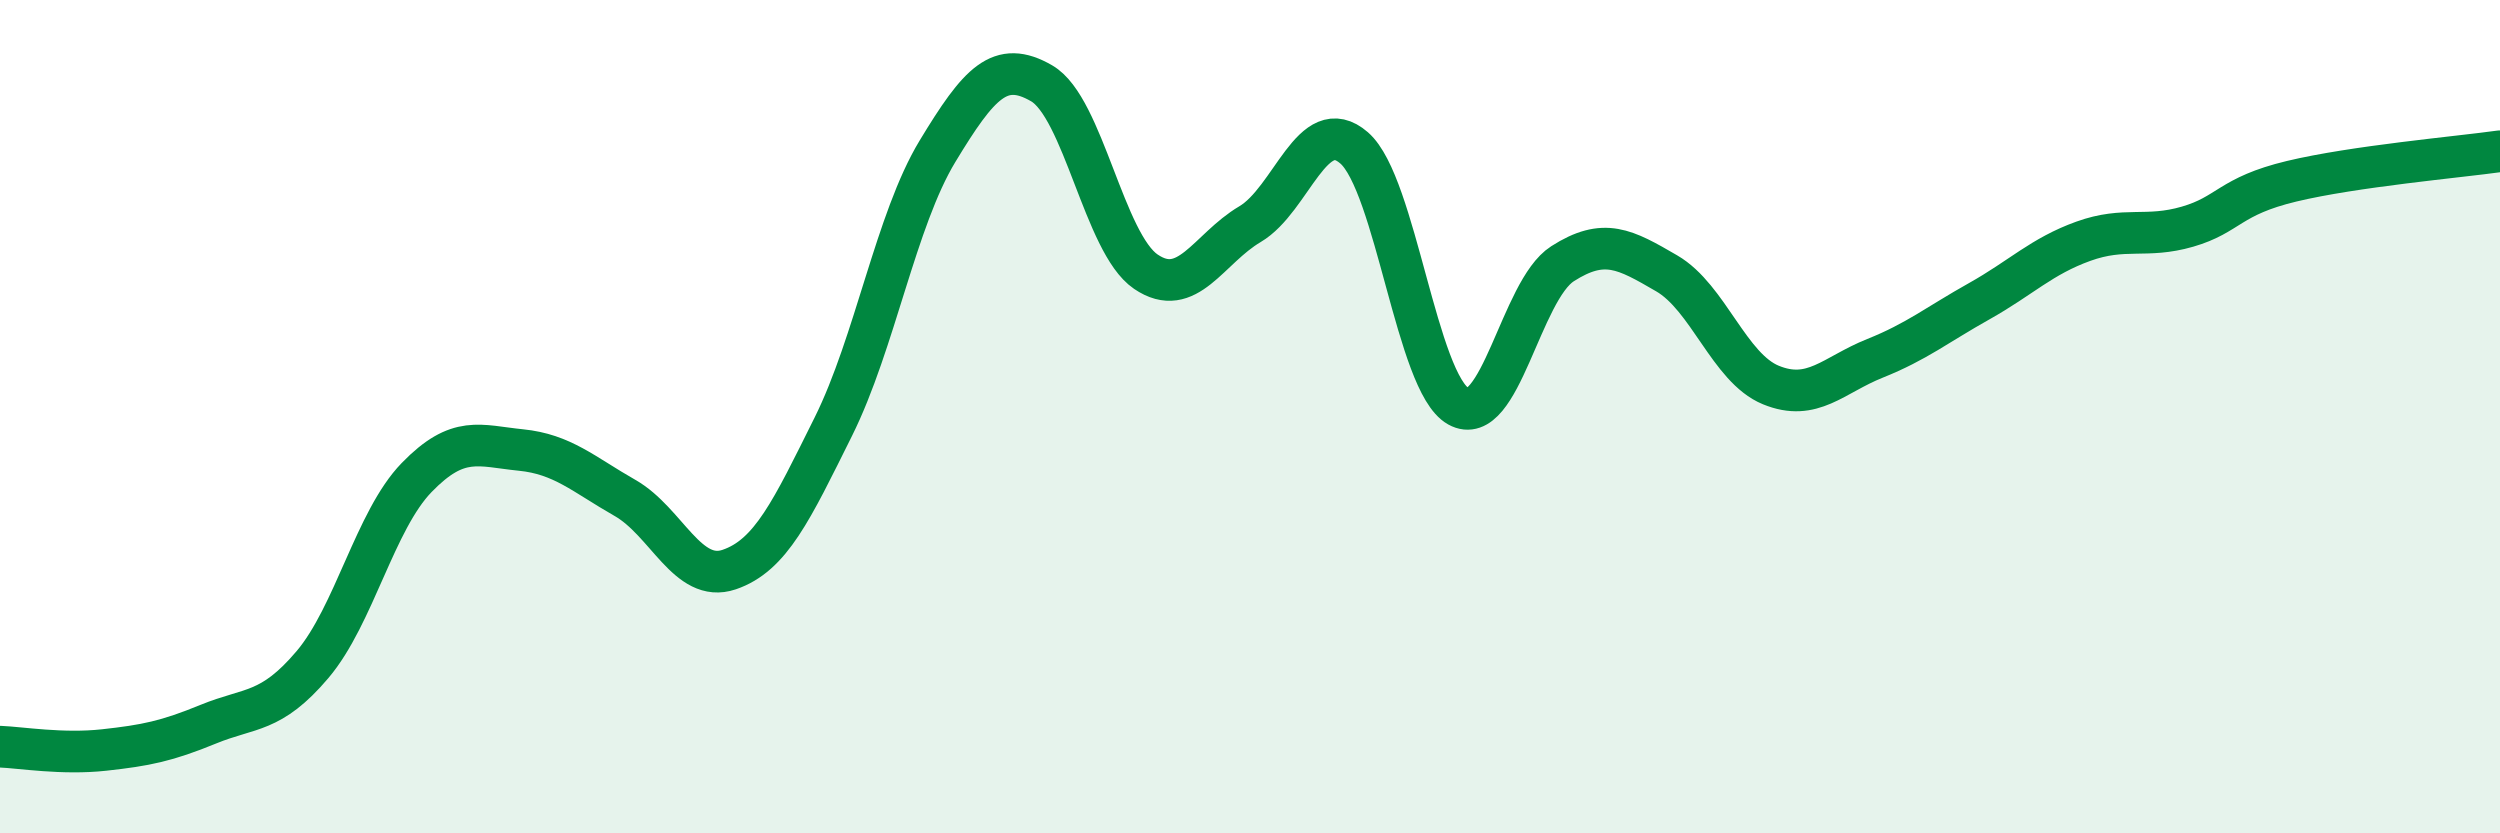
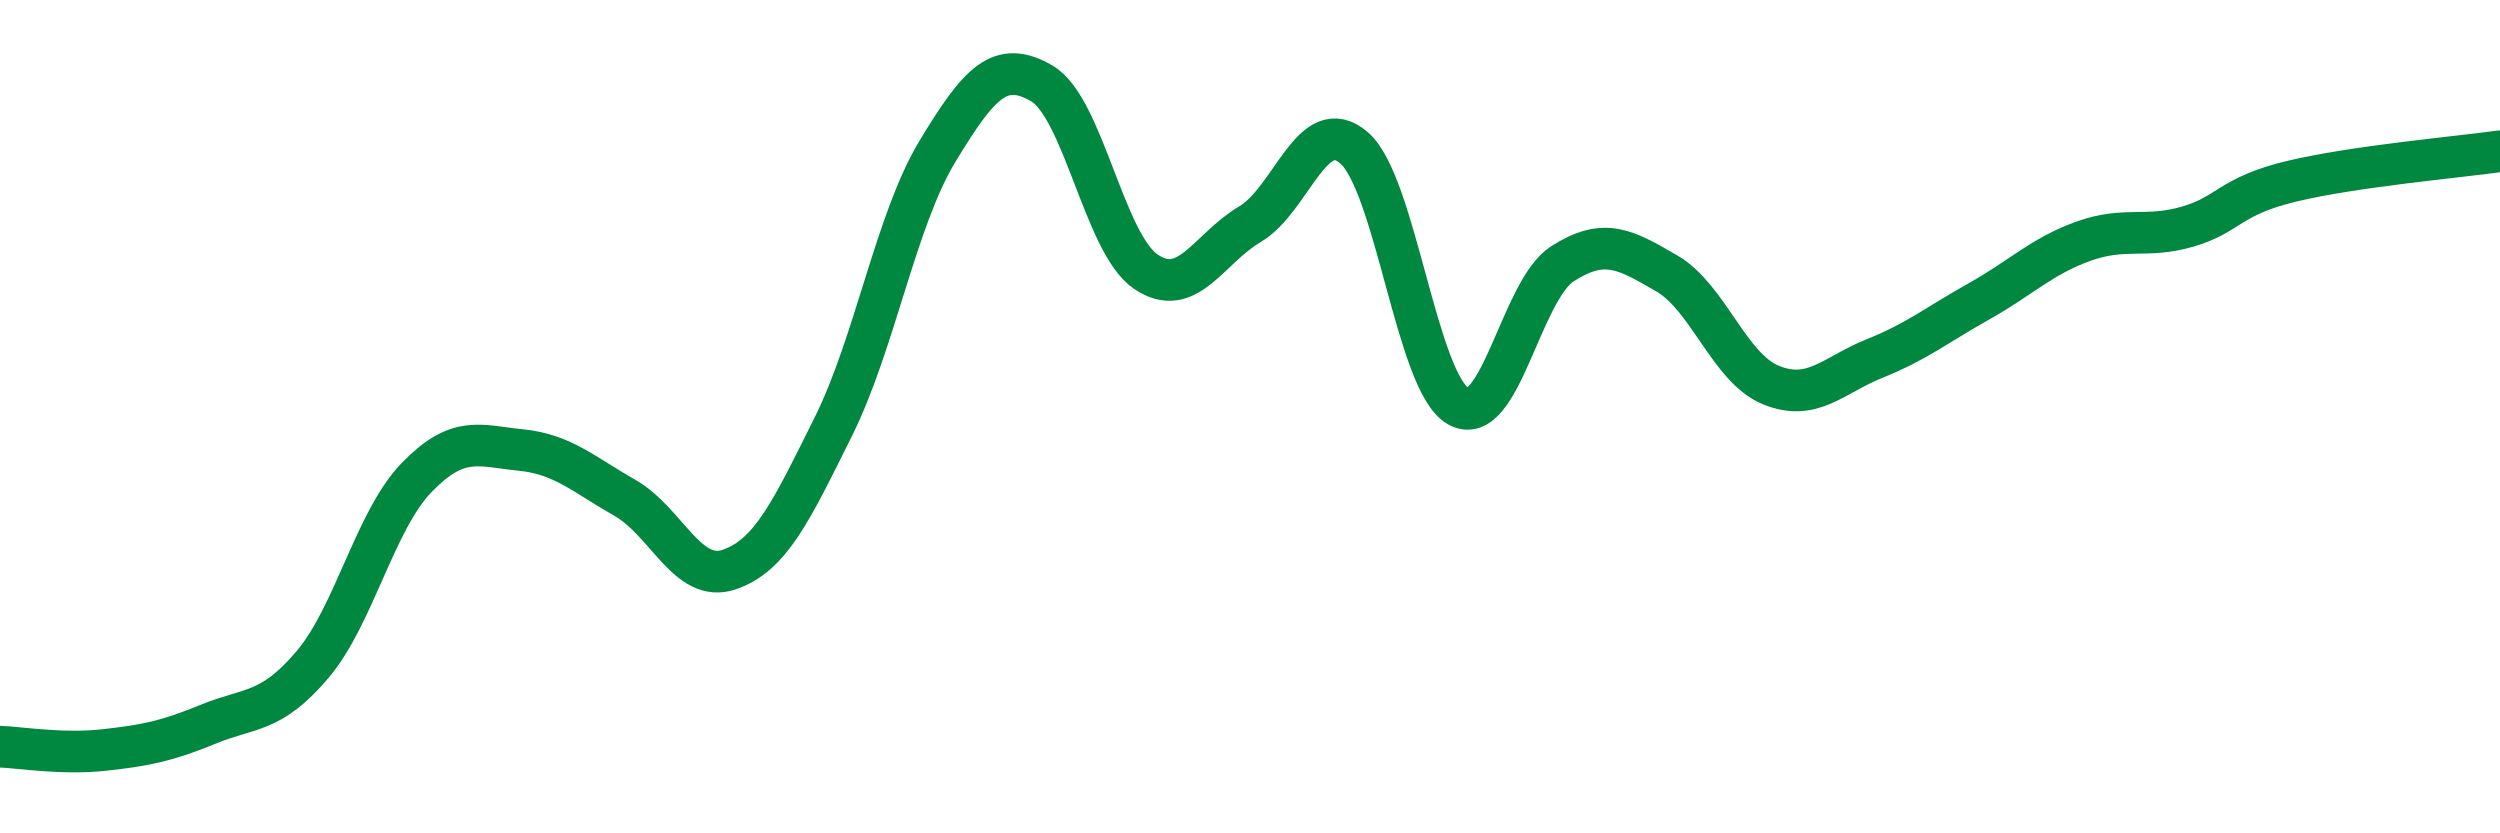
<svg xmlns="http://www.w3.org/2000/svg" width="60" height="20" viewBox="0 0 60 20">
-   <path d="M 0,17.92 C 0.5,17.94 1.5,18.11 2.5,18 C 3.5,17.89 4,17.79 5,17.38 C 6,16.97 6.5,17.13 7.5,15.95 C 8.5,14.77 9,12.49 10,11.46 C 11,10.43 11.5,10.7 12.5,10.8 C 13.5,10.9 14,11.38 15,11.95 C 16,12.52 16.5,14.01 17.5,13.67 C 18.5,13.33 19,12.25 20,10.24 C 21,8.23 21.5,5.28 22.5,3.63 C 23.5,1.98 24,1.42 25,2 C 26,2.58 26.5,5.84 27.5,6.52 C 28.5,7.2 29,5.97 30,5.38 C 31,4.79 31.5,2.68 32.5,3.55 C 33.5,4.42 34,9.19 35,9.75 C 36,10.31 36.5,6.97 37.5,6.33 C 38.5,5.69 39,5.98 40,6.56 C 41,7.14 41.5,8.83 42.5,9.24 C 43.5,9.65 44,9 45,8.6 C 46,8.2 46.5,7.79 47.5,7.23 C 48.5,6.67 49,6.15 50,5.79 C 51,5.43 51.5,5.73 52.5,5.44 C 53.5,5.15 53.5,4.71 55,4.35 C 56.5,3.99 59,3.77 60,3.63L60 20L0 20Z" fill="#008740" opacity="0.1" stroke-linecap="round" stroke-linejoin="round" />
  <path d="M 0,17.92 C 0.5,17.94 1.5,18.11 2.5,18 C 3.5,17.89 4,17.79 5,17.38 C 6,16.97 6.5,17.13 7.5,15.95 C 8.5,14.77 9,12.49 10,11.46 C 11,10.43 11.5,10.7 12.5,10.8 C 13.5,10.9 14,11.38 15,11.95 C 16,12.52 16.5,14.01 17.5,13.67 C 18.5,13.33 19,12.25 20,10.24 C 21,8.23 21.5,5.28 22.5,3.63 C 23.5,1.98 24,1.42 25,2 C 26,2.58 26.5,5.84 27.5,6.52 C 28.5,7.2 29,5.97 30,5.38 C 31,4.79 31.5,2.68 32.5,3.55 C 33.5,4.42 34,9.19 35,9.75 C 36,10.31 36.5,6.97 37.5,6.33 C 38.5,5.69 39,5.98 40,6.56 C 41,7.14 41.5,8.83 42.5,9.24 C 43.5,9.65 44,9 45,8.6 C 46,8.2 46.5,7.79 47.5,7.23 C 48.5,6.67 49,6.15 50,5.79 C 51,5.43 51.5,5.73 52.5,5.44 C 53.5,5.15 53.5,4.71 55,4.35 C 56.5,3.99 59,3.77 60,3.63" stroke="#008740" stroke-width="1" fill="none" stroke-linecap="round" stroke-linejoin="round" />
</svg>